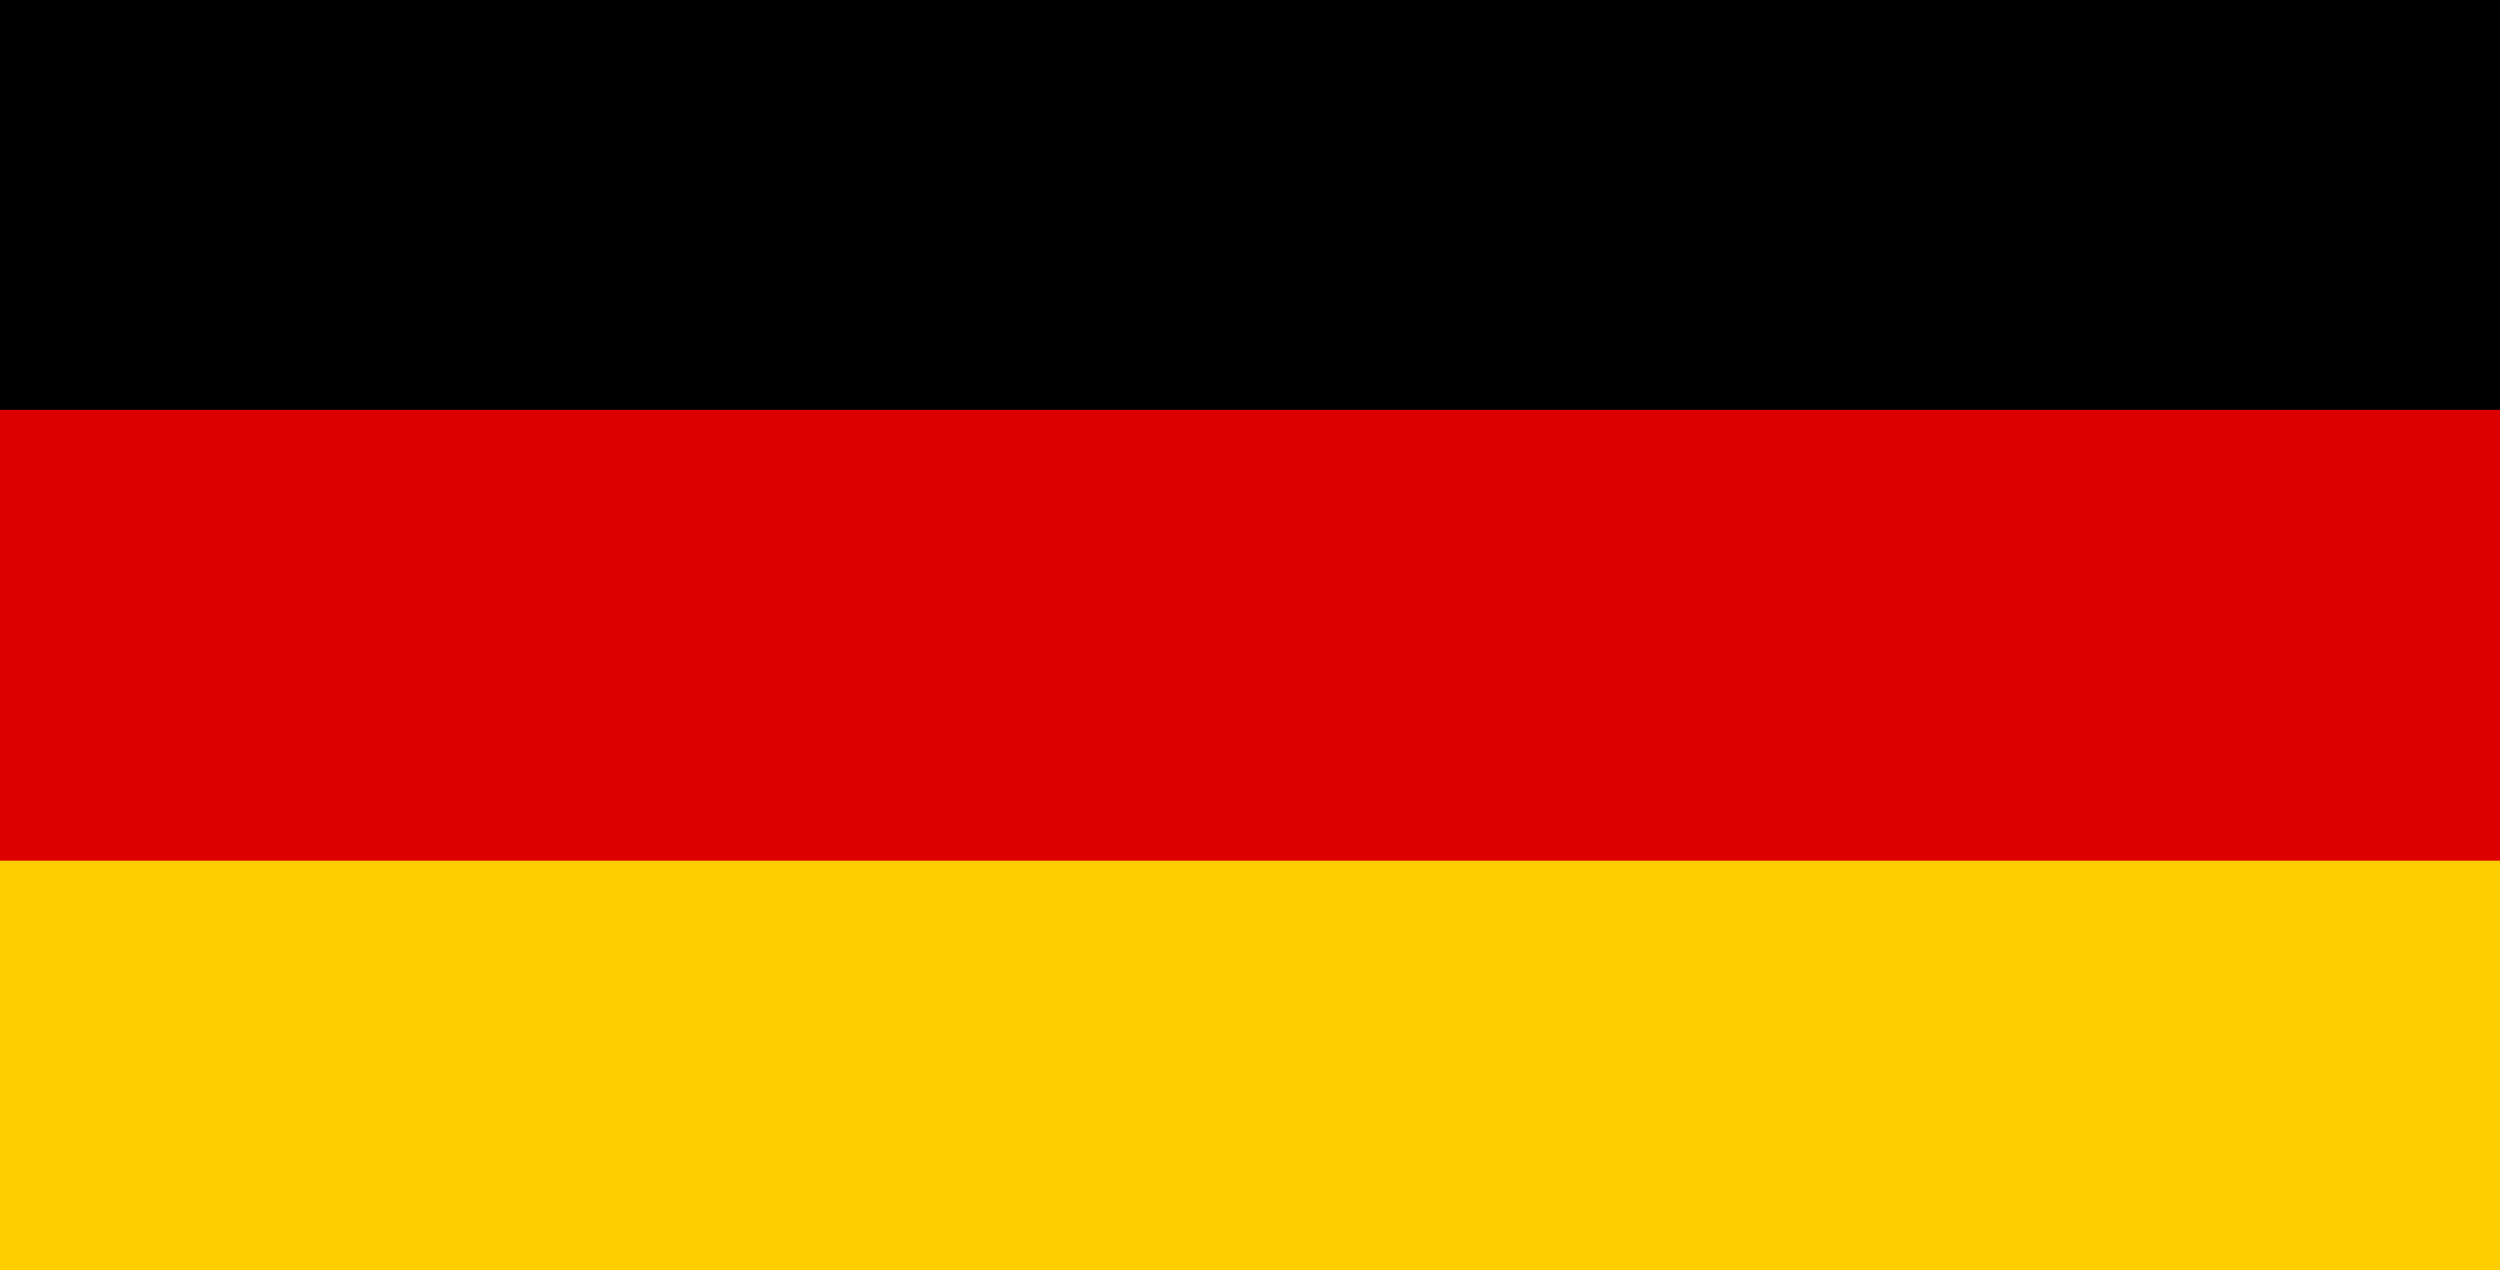
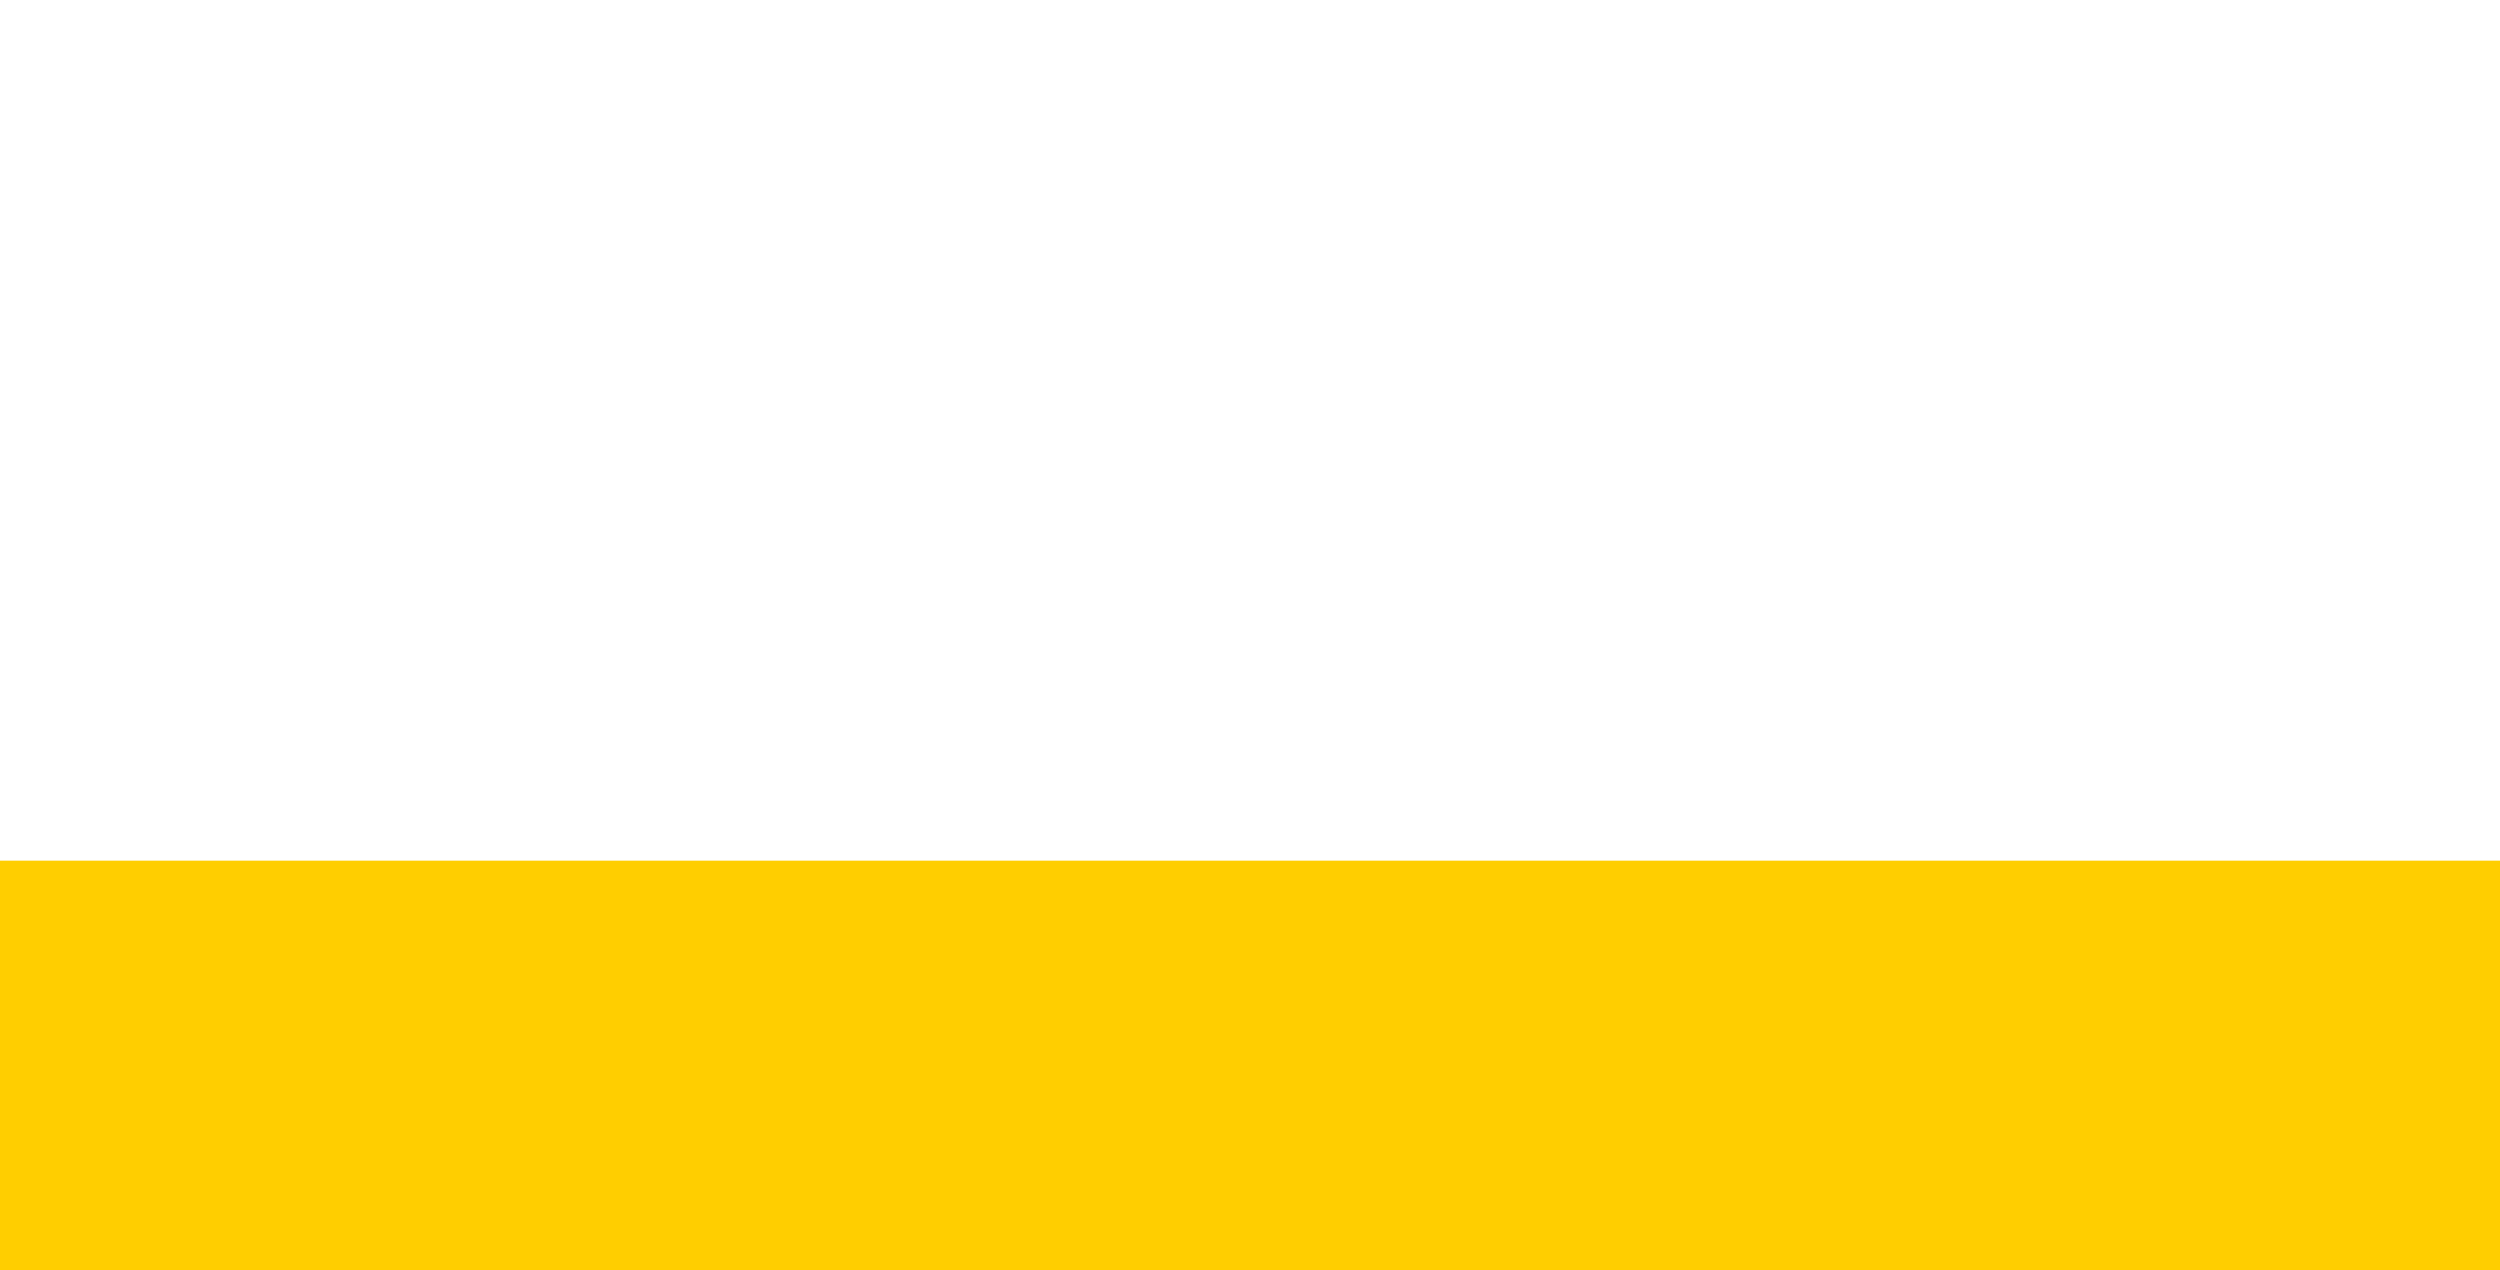
<svg xmlns="http://www.w3.org/2000/svg" width="61" height="31" viewBox="0 0 61 31">
  <g id="de" transform="translate(0 0.468)">
-     <rect id="black_stripe" width="61" height="31" transform="translate(0 -0.468)" />
-     <rect id="red_stripe" width="61" height="21" transform="translate(0 9.532)" fill="#d00" />
    <rect id="gold_stripe" width="61" height="10" transform="translate(0 20.532)" fill="#ffce00" />
  </g>
</svg>